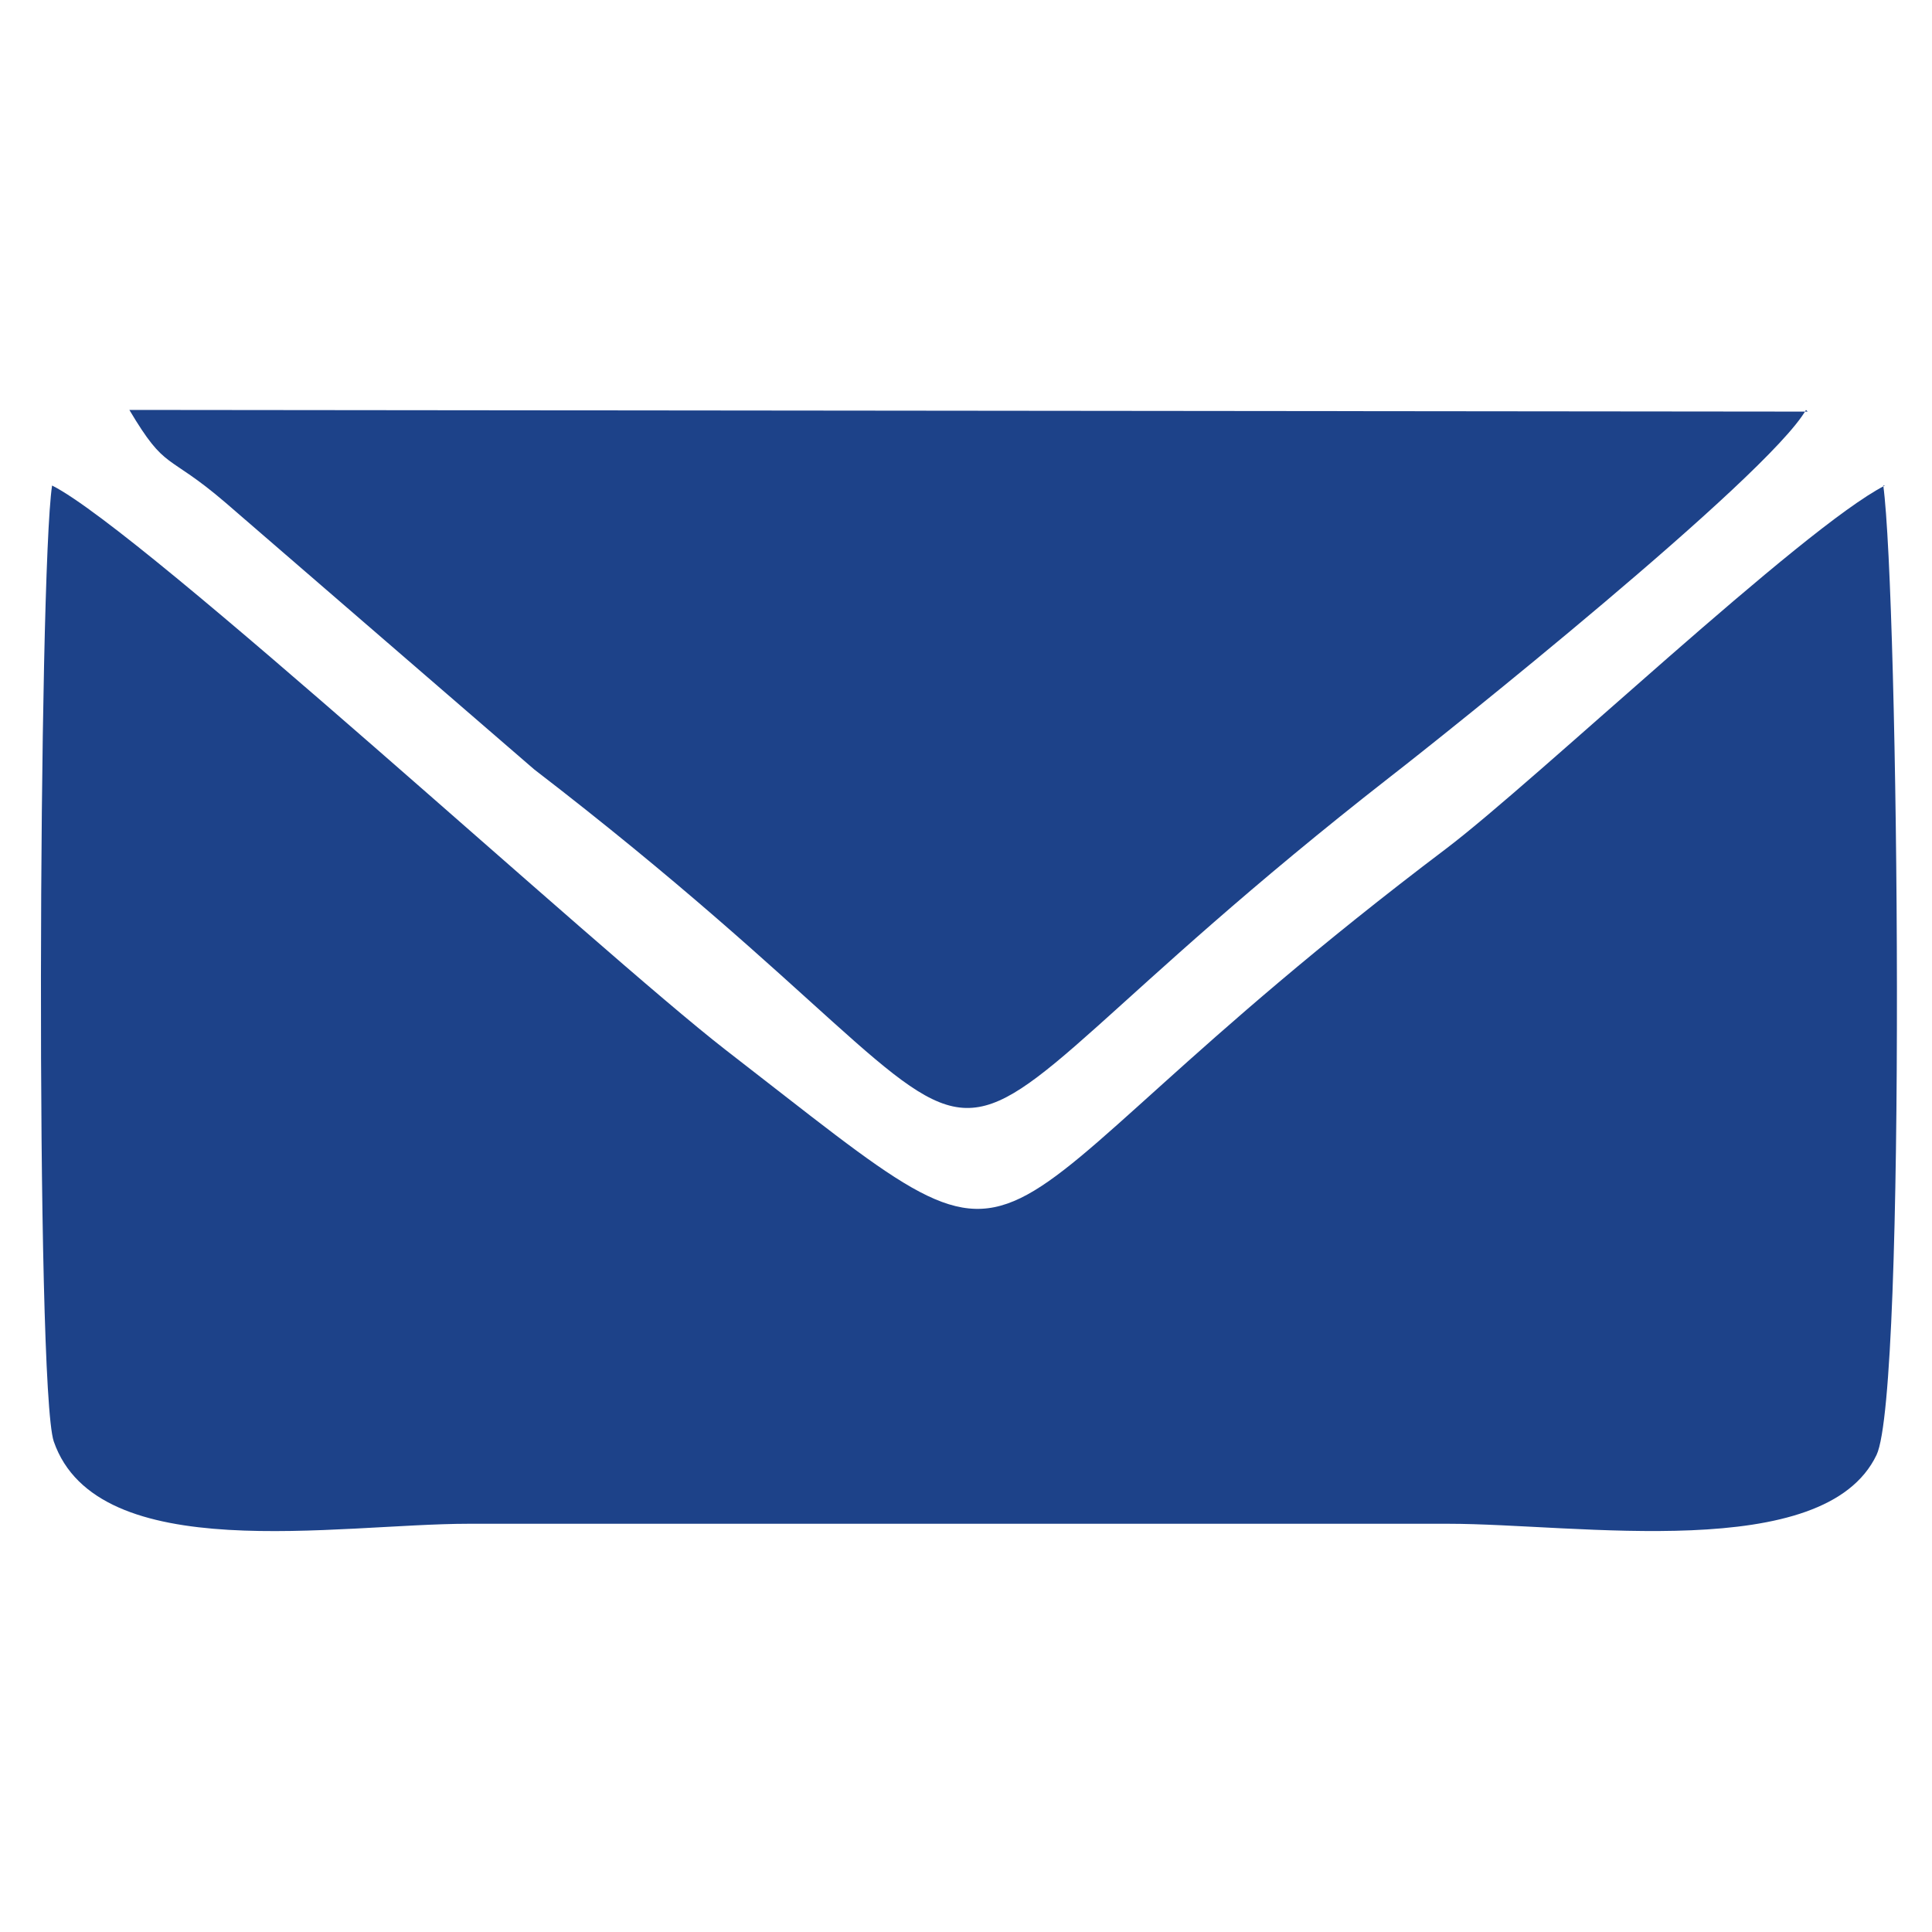
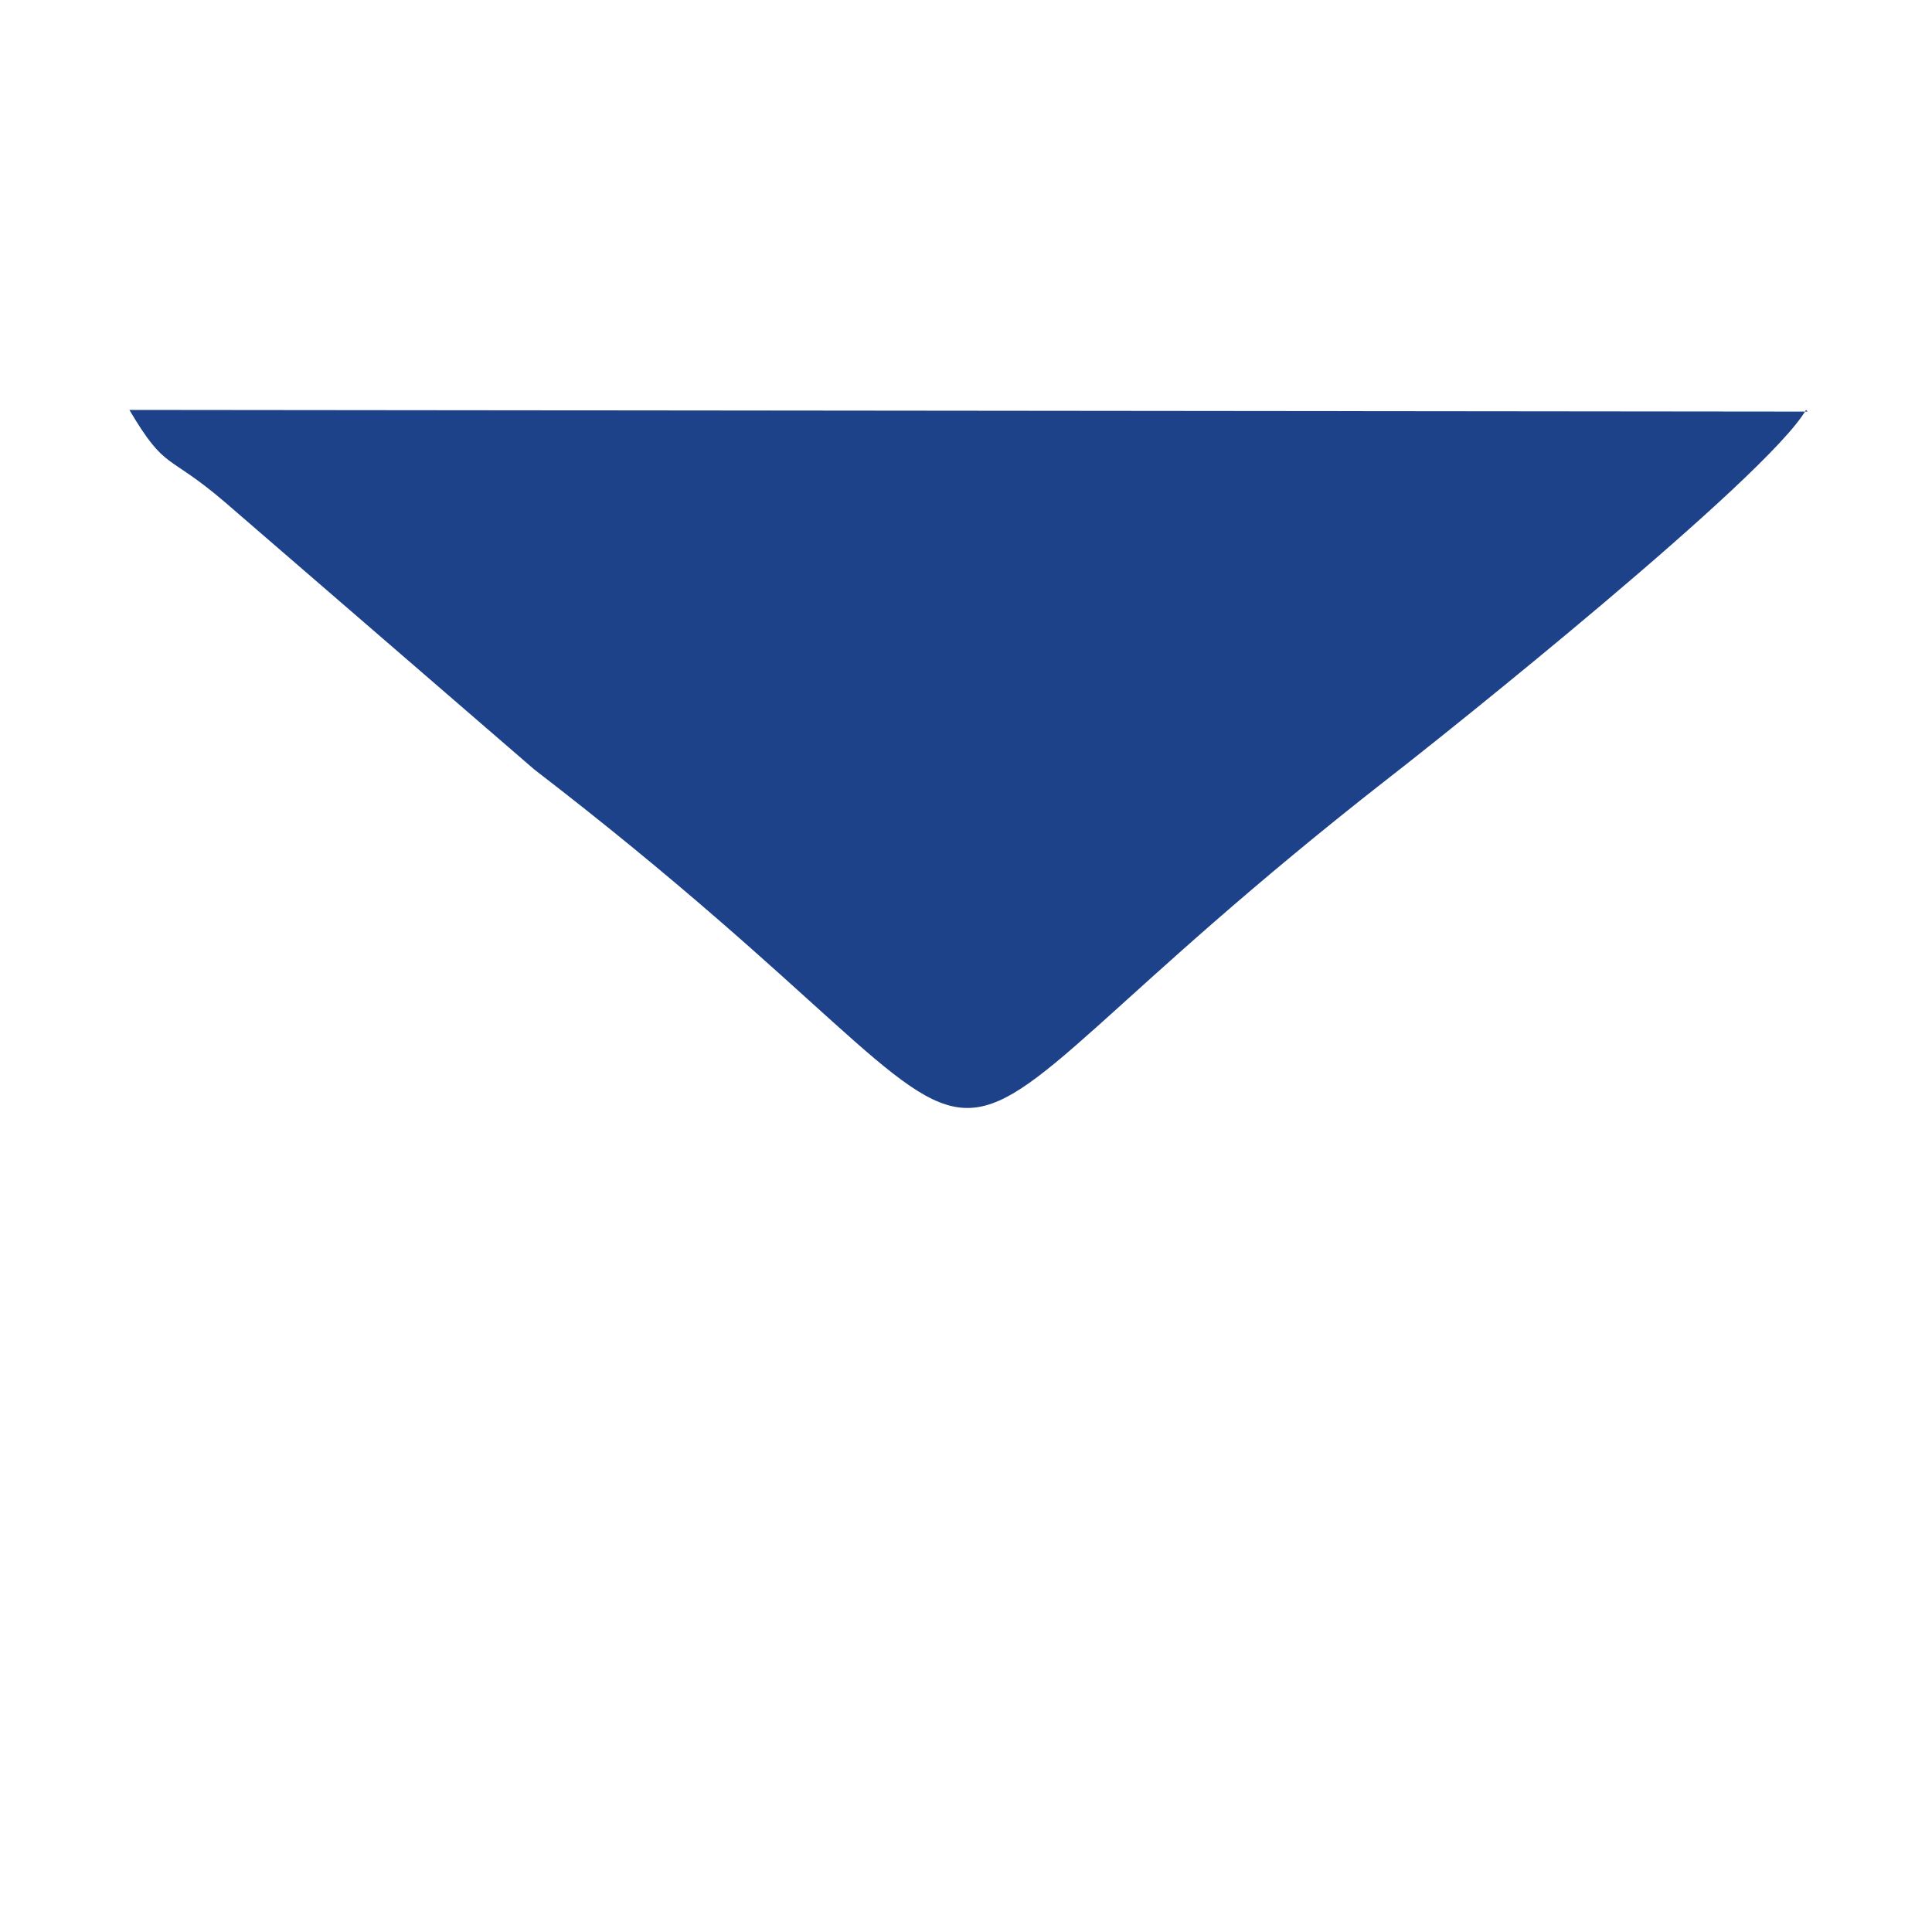
<svg xmlns="http://www.w3.org/2000/svg" xml:space="preserve" width="20" height="20" version="1.1" style="shape-rendering:geometricPrecision; text-rendering:geometricPrecision; image-rendering:optimizeQuality; fill-rule:evenodd; clip-rule:evenodd" viewBox="0 0 1.15 0.7">
  <defs>
    <style type="text/css">
   
    .fil0 {fill:#1D4289}
   
  </style>
  </defs>
  <g id="Layer_x0020_1">
    <g id="_2895357577232">
-       <path class="fil0" d="M1.122 0.064c-0.049,0.025 -0.207,0.175 -0.261,0.216 -0.311,0.235 -0.222,0.28 -0.429,0.12 -0.076,-0.059 -0.347,-0.309 -0.401,-0.336 -0.008,0.053 -0.01,0.536 0.001,0.569 0.026,0.075 0.169,0.049 0.247,0.049l0.583 0c0.077,0 0.224,0.024 0.255,-0.041 0.018,-0.038 0.013,-0.511 0.004,-0.577z" />
      <path class="fil0" d="M1.076 0.02l-0.999 -0.001c0.022,0.037 0.022,0.025 0.057,0.055l0.184 0.159c0.346,0.266 0.169,0.27 0.51,0.004 0.031,-0.024 0.224,-0.178 0.247,-0.218z" />
    </g>
  </g>
</svg>